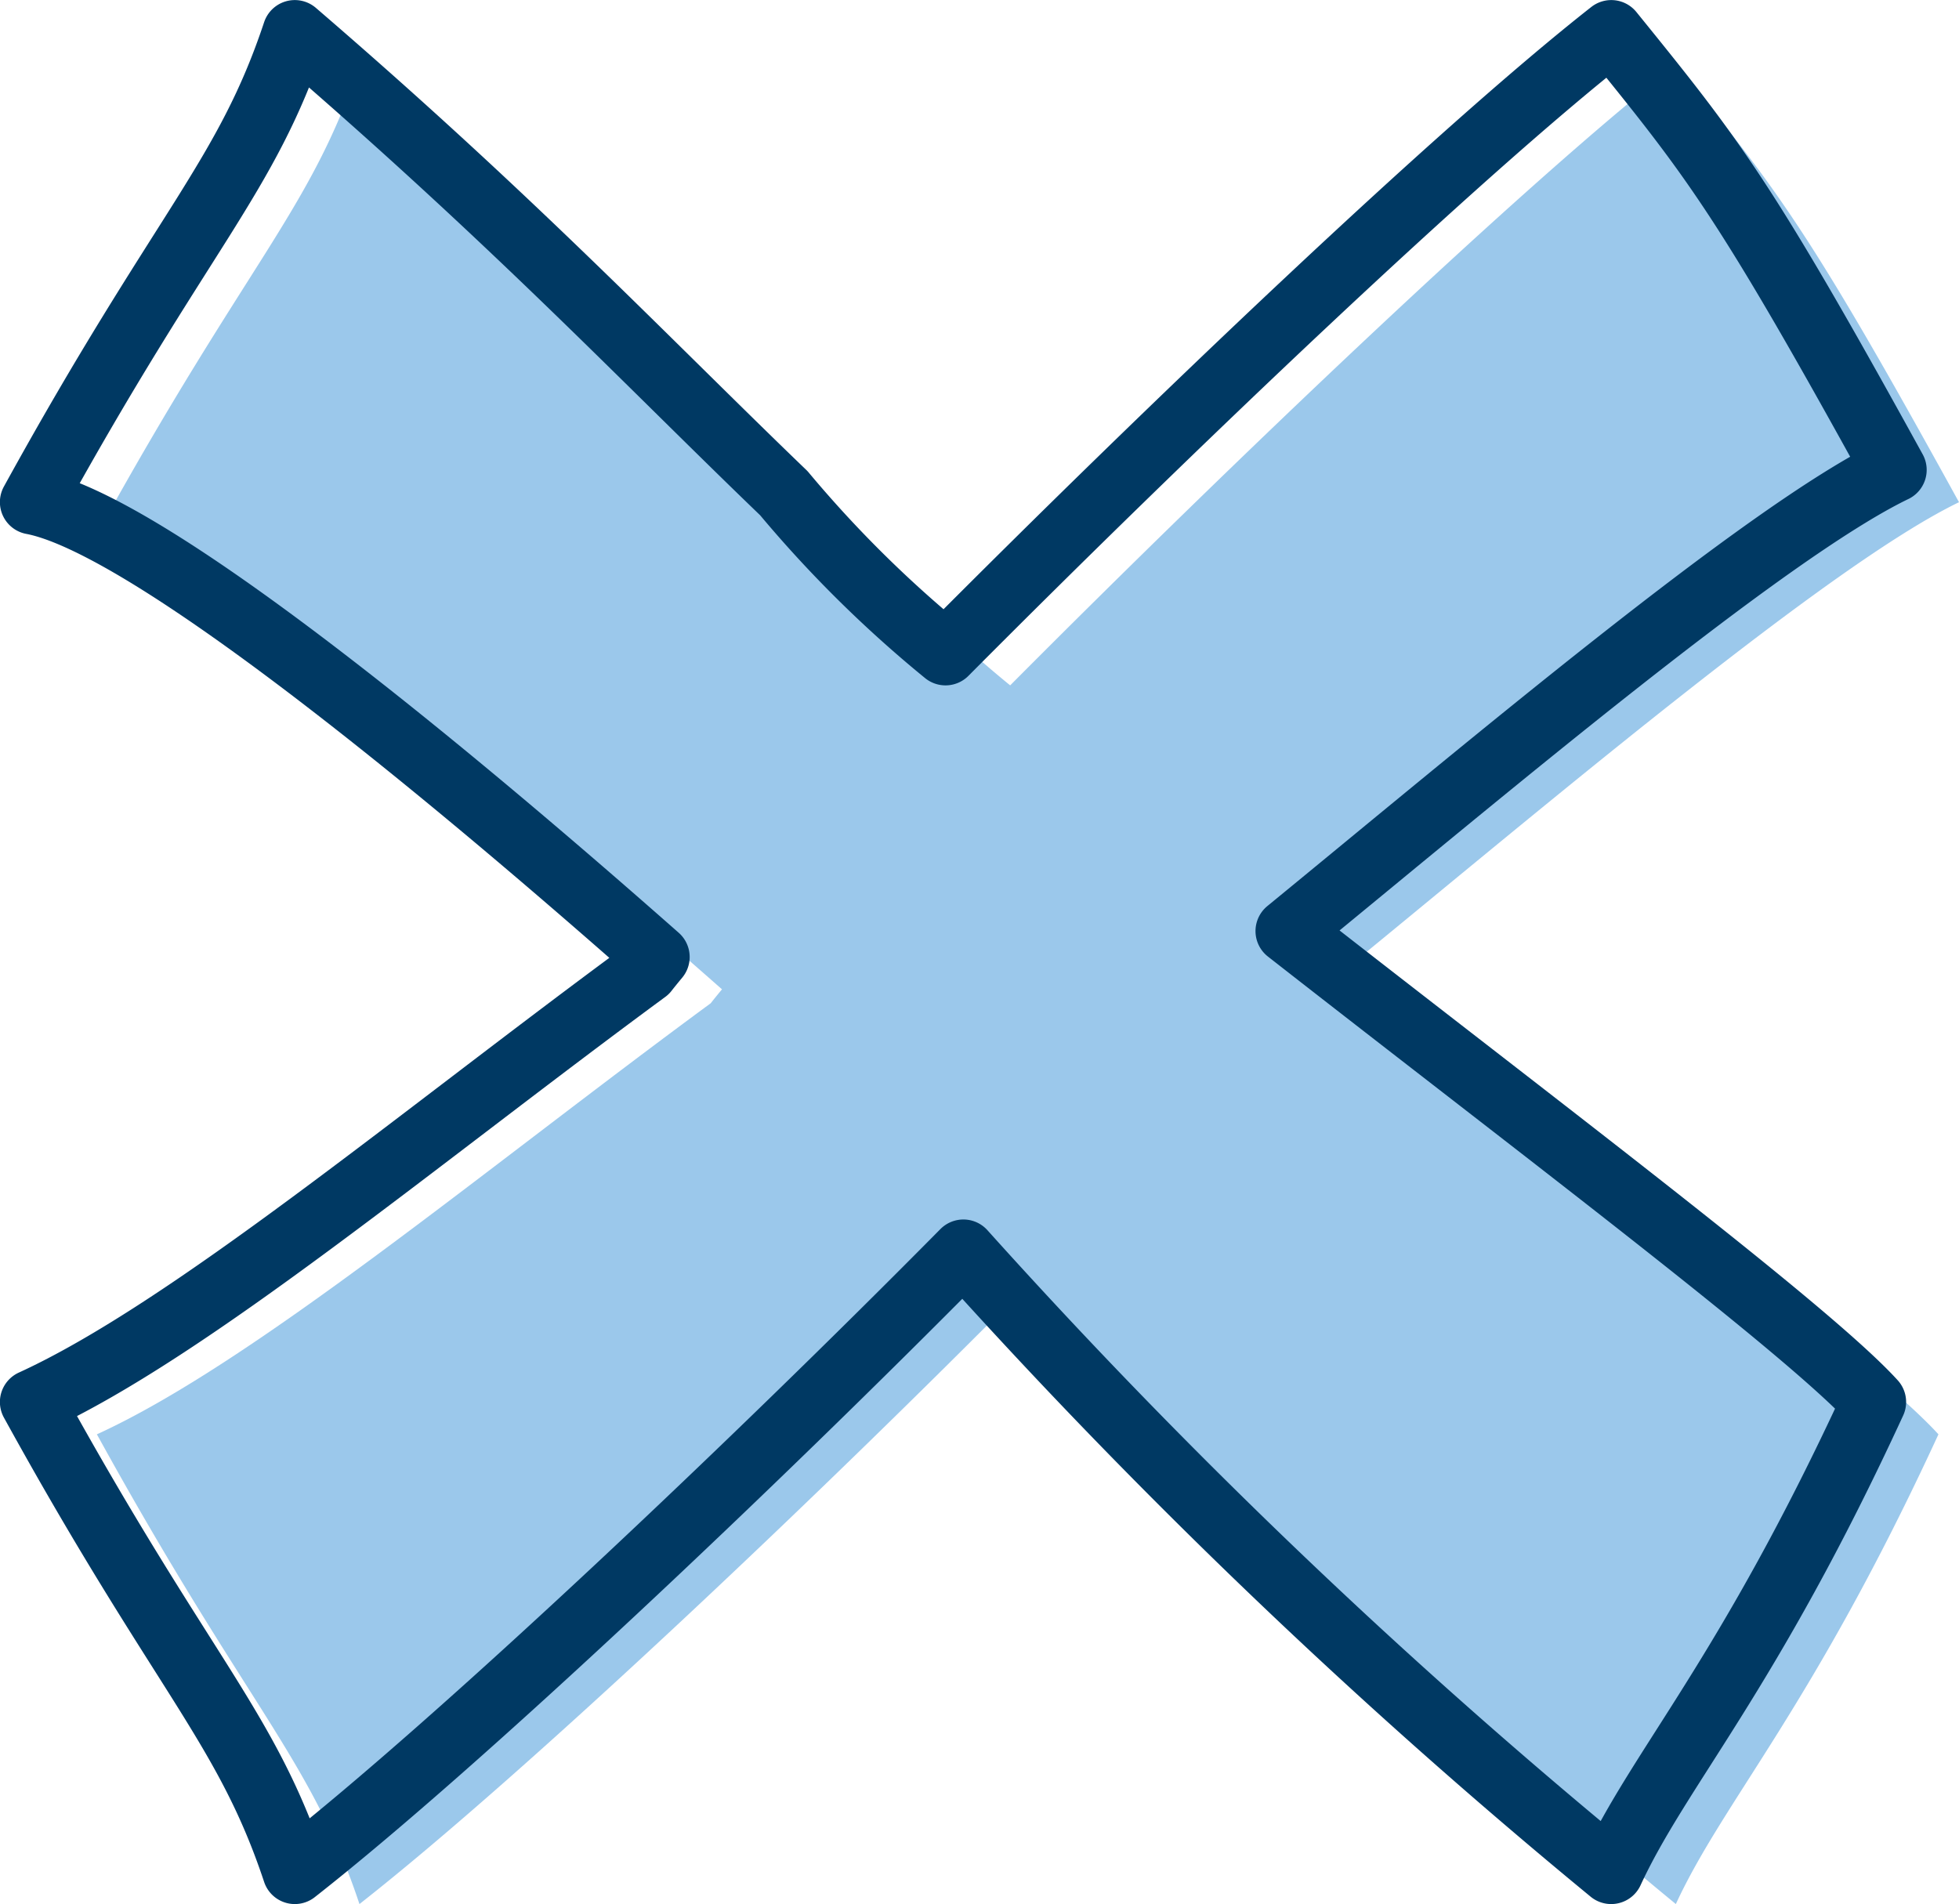
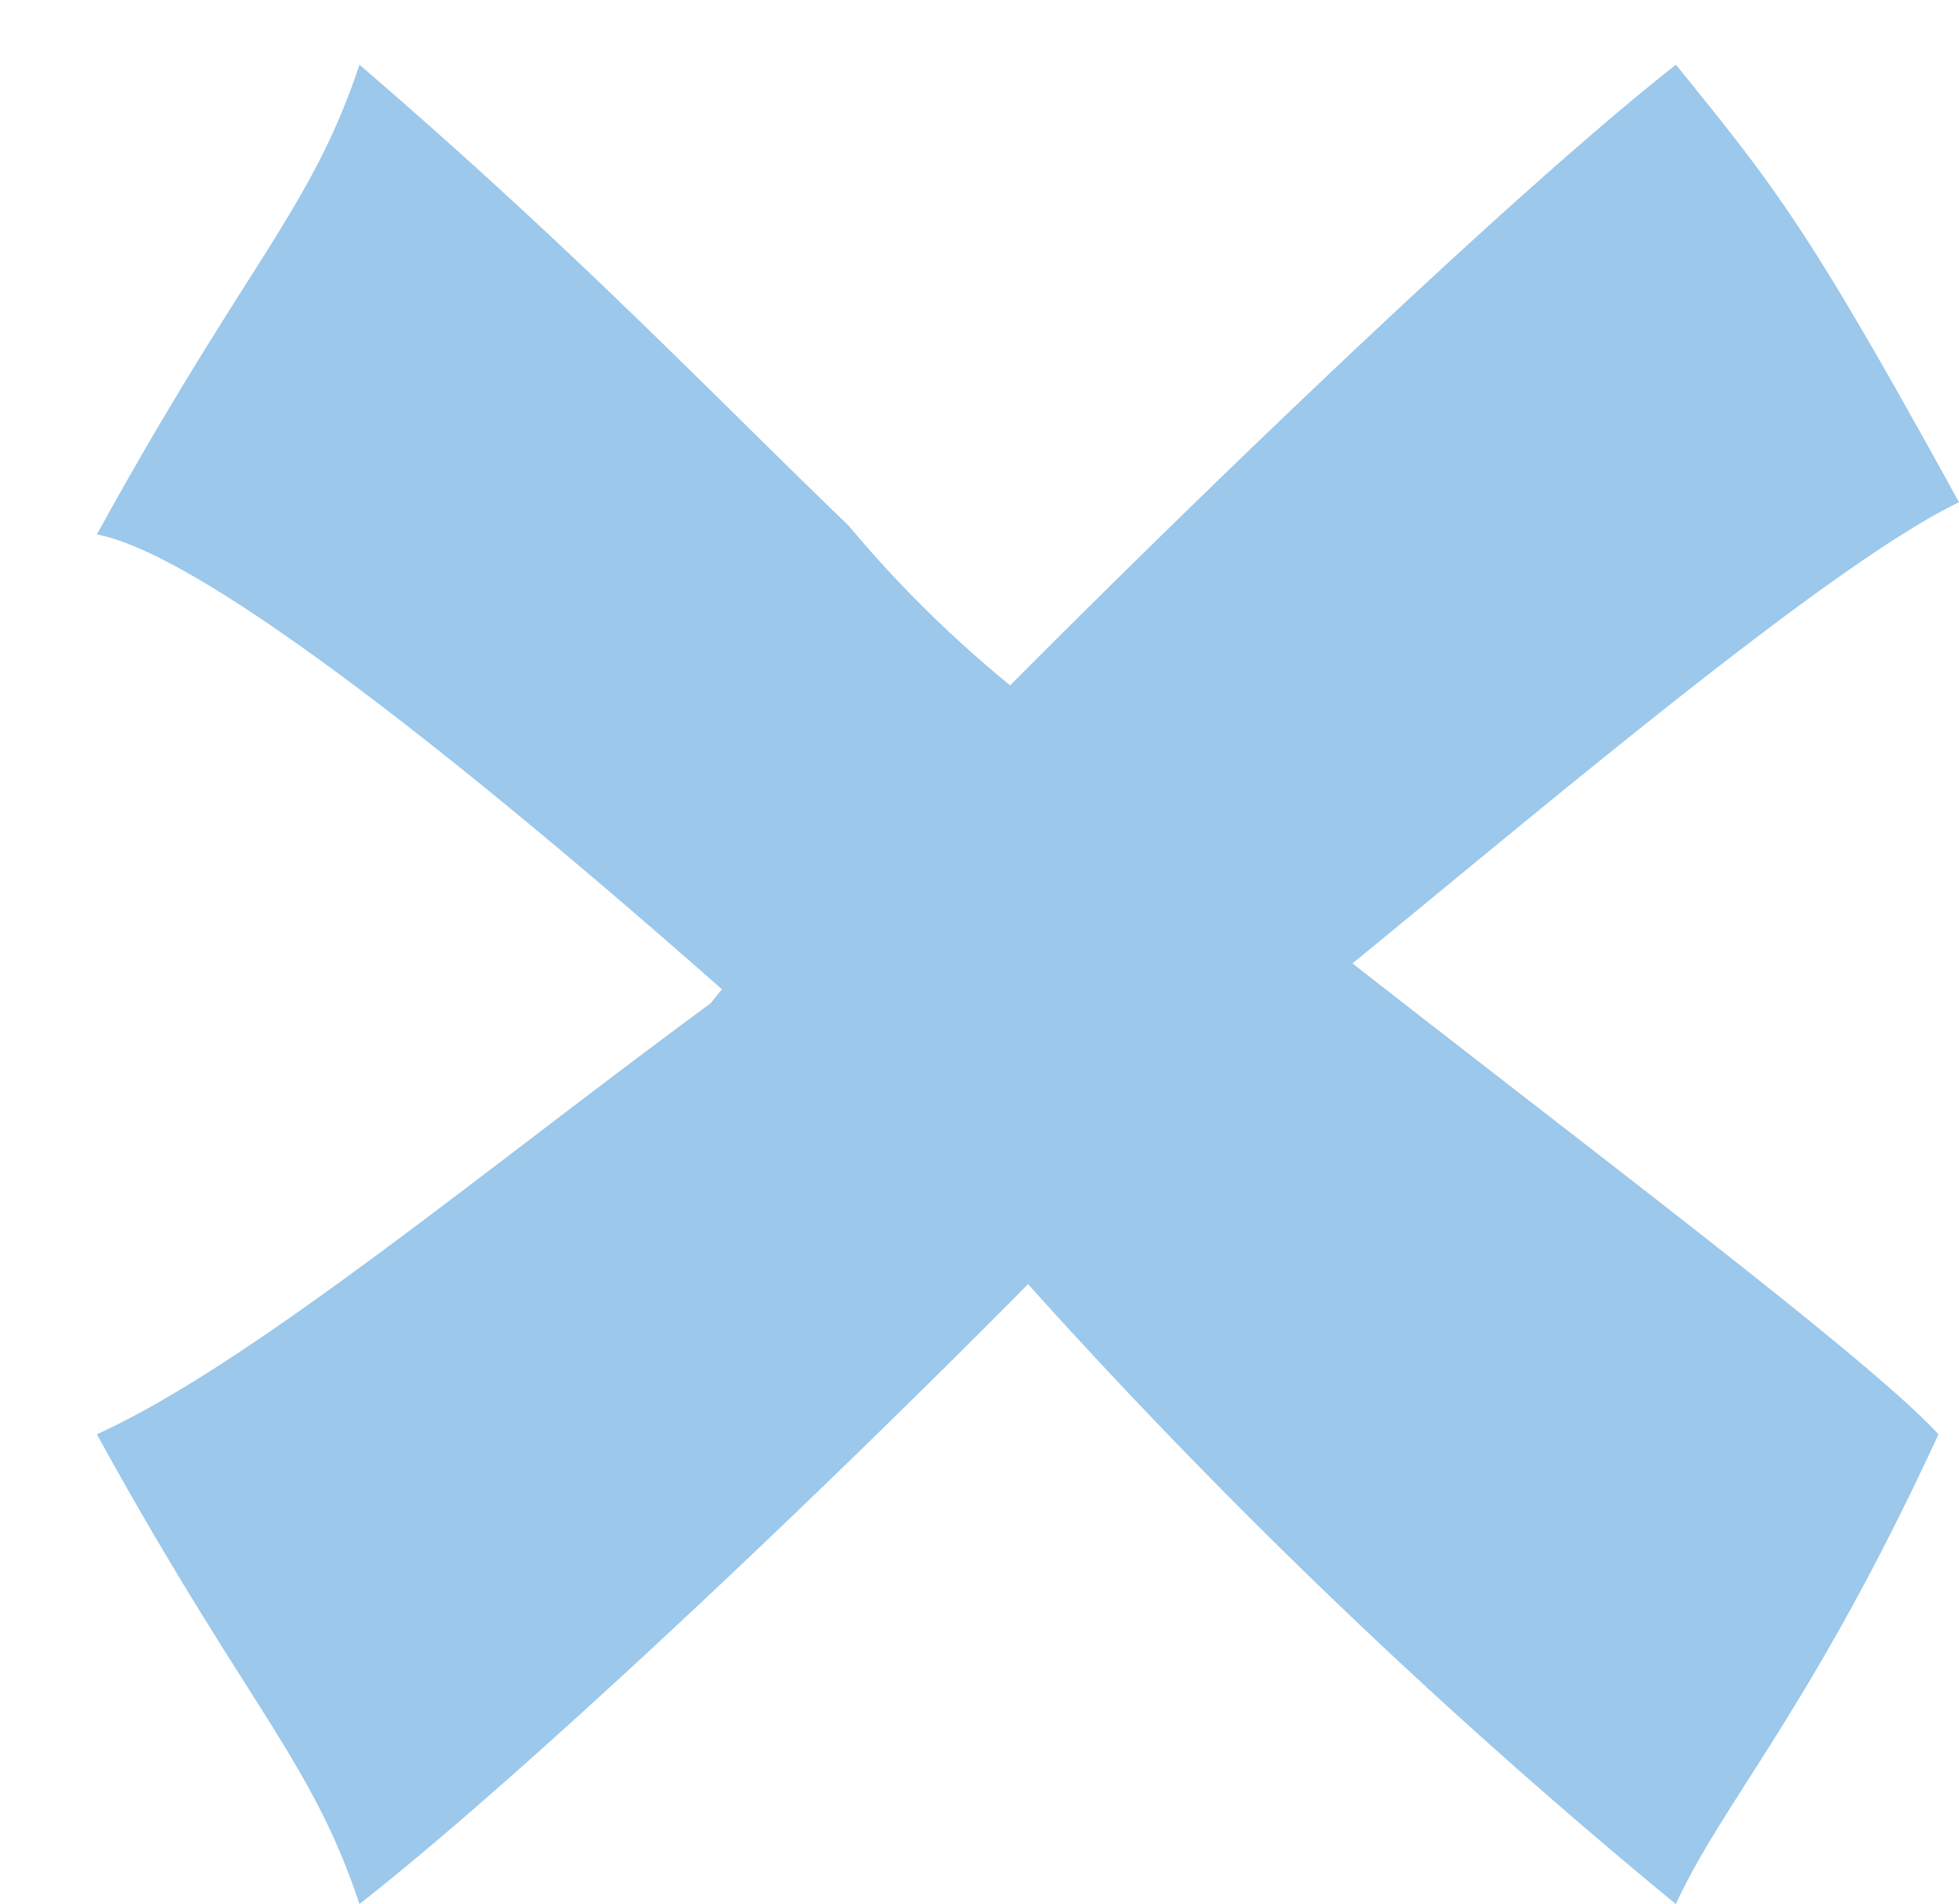
<svg xmlns="http://www.w3.org/2000/svg" width="60.597" height="58.9" viewBox="0 0 60.597 58.9">
  <g id="Group_36778" data-name="Group 36778" transform="translate(-952 -938)">
    <g id="Group_36776" data-name="Group 36776" transform="translate(-2536.975 -55.197)">
      <path id="Path_17547" data-name="Path 17547" d="M3530.811,1023c6.121-5.012,14.789-12.351,18.761-14.267-4.654-8.458-5.606-9.646-8.756-13.534-4.728,3.713-13.647,12.217-20.594,19.2a36.966,36.966,0,0,1-5-4.944c-4.262-4.1-8.345-8.421-15.128-14.256-1.5,4.509-3.468,6.073-8.122,14.531,3.51.661,12.362,7.917,19.336,14.072-.13.157-.247.3-.348.43-7.064,5.194-14.136,11.119-18.988,13.336,4.654,8.458,6.622,10.022,8.122,14.531,5.155-4.047,14.245-12.666,20.681-19.177a184.92,184.92,0,0,0,20.038,19.177c1.491-3.223,4.218-6.056,8.123-14.531C3546.907,1035.339,3538.692,1029.163,3530.811,1023Z" fill="#9bc8eb" />
-       <path id="Path_17548" data-name="Path 17548" d="M3528.811,1022c6.121-5.012,14.789-12.351,18.761-14.267-4.654-8.458-5.606-9.646-8.756-13.534-4.728,3.713-13.647,12.217-20.594,19.2a36.966,36.966,0,0,1-5-4.944c-4.262-4.1-8.345-8.421-15.128-14.256-1.5,4.509-3.468,6.073-8.122,14.531,3.51.661,12.362,7.917,19.336,14.072-.13.157-.247.3-.348.43-7.064,5.194-14.136,11.119-18.988,13.336,4.654,8.458,6.622,10.022,8.122,14.531,5.155-4.047,14.245-12.666,20.681-19.177a184.92,184.92,0,0,0,20.038,19.177c1.491-3.223,4.218-6.056,8.123-14.531C3544.907,1034.339,3536.692,1028.163,3528.811,1022Z" fill="none" stroke="#003963" stroke-linecap="round" stroke-linejoin="round" stroke-width="2" />
    </g>
  </g>
</svg>